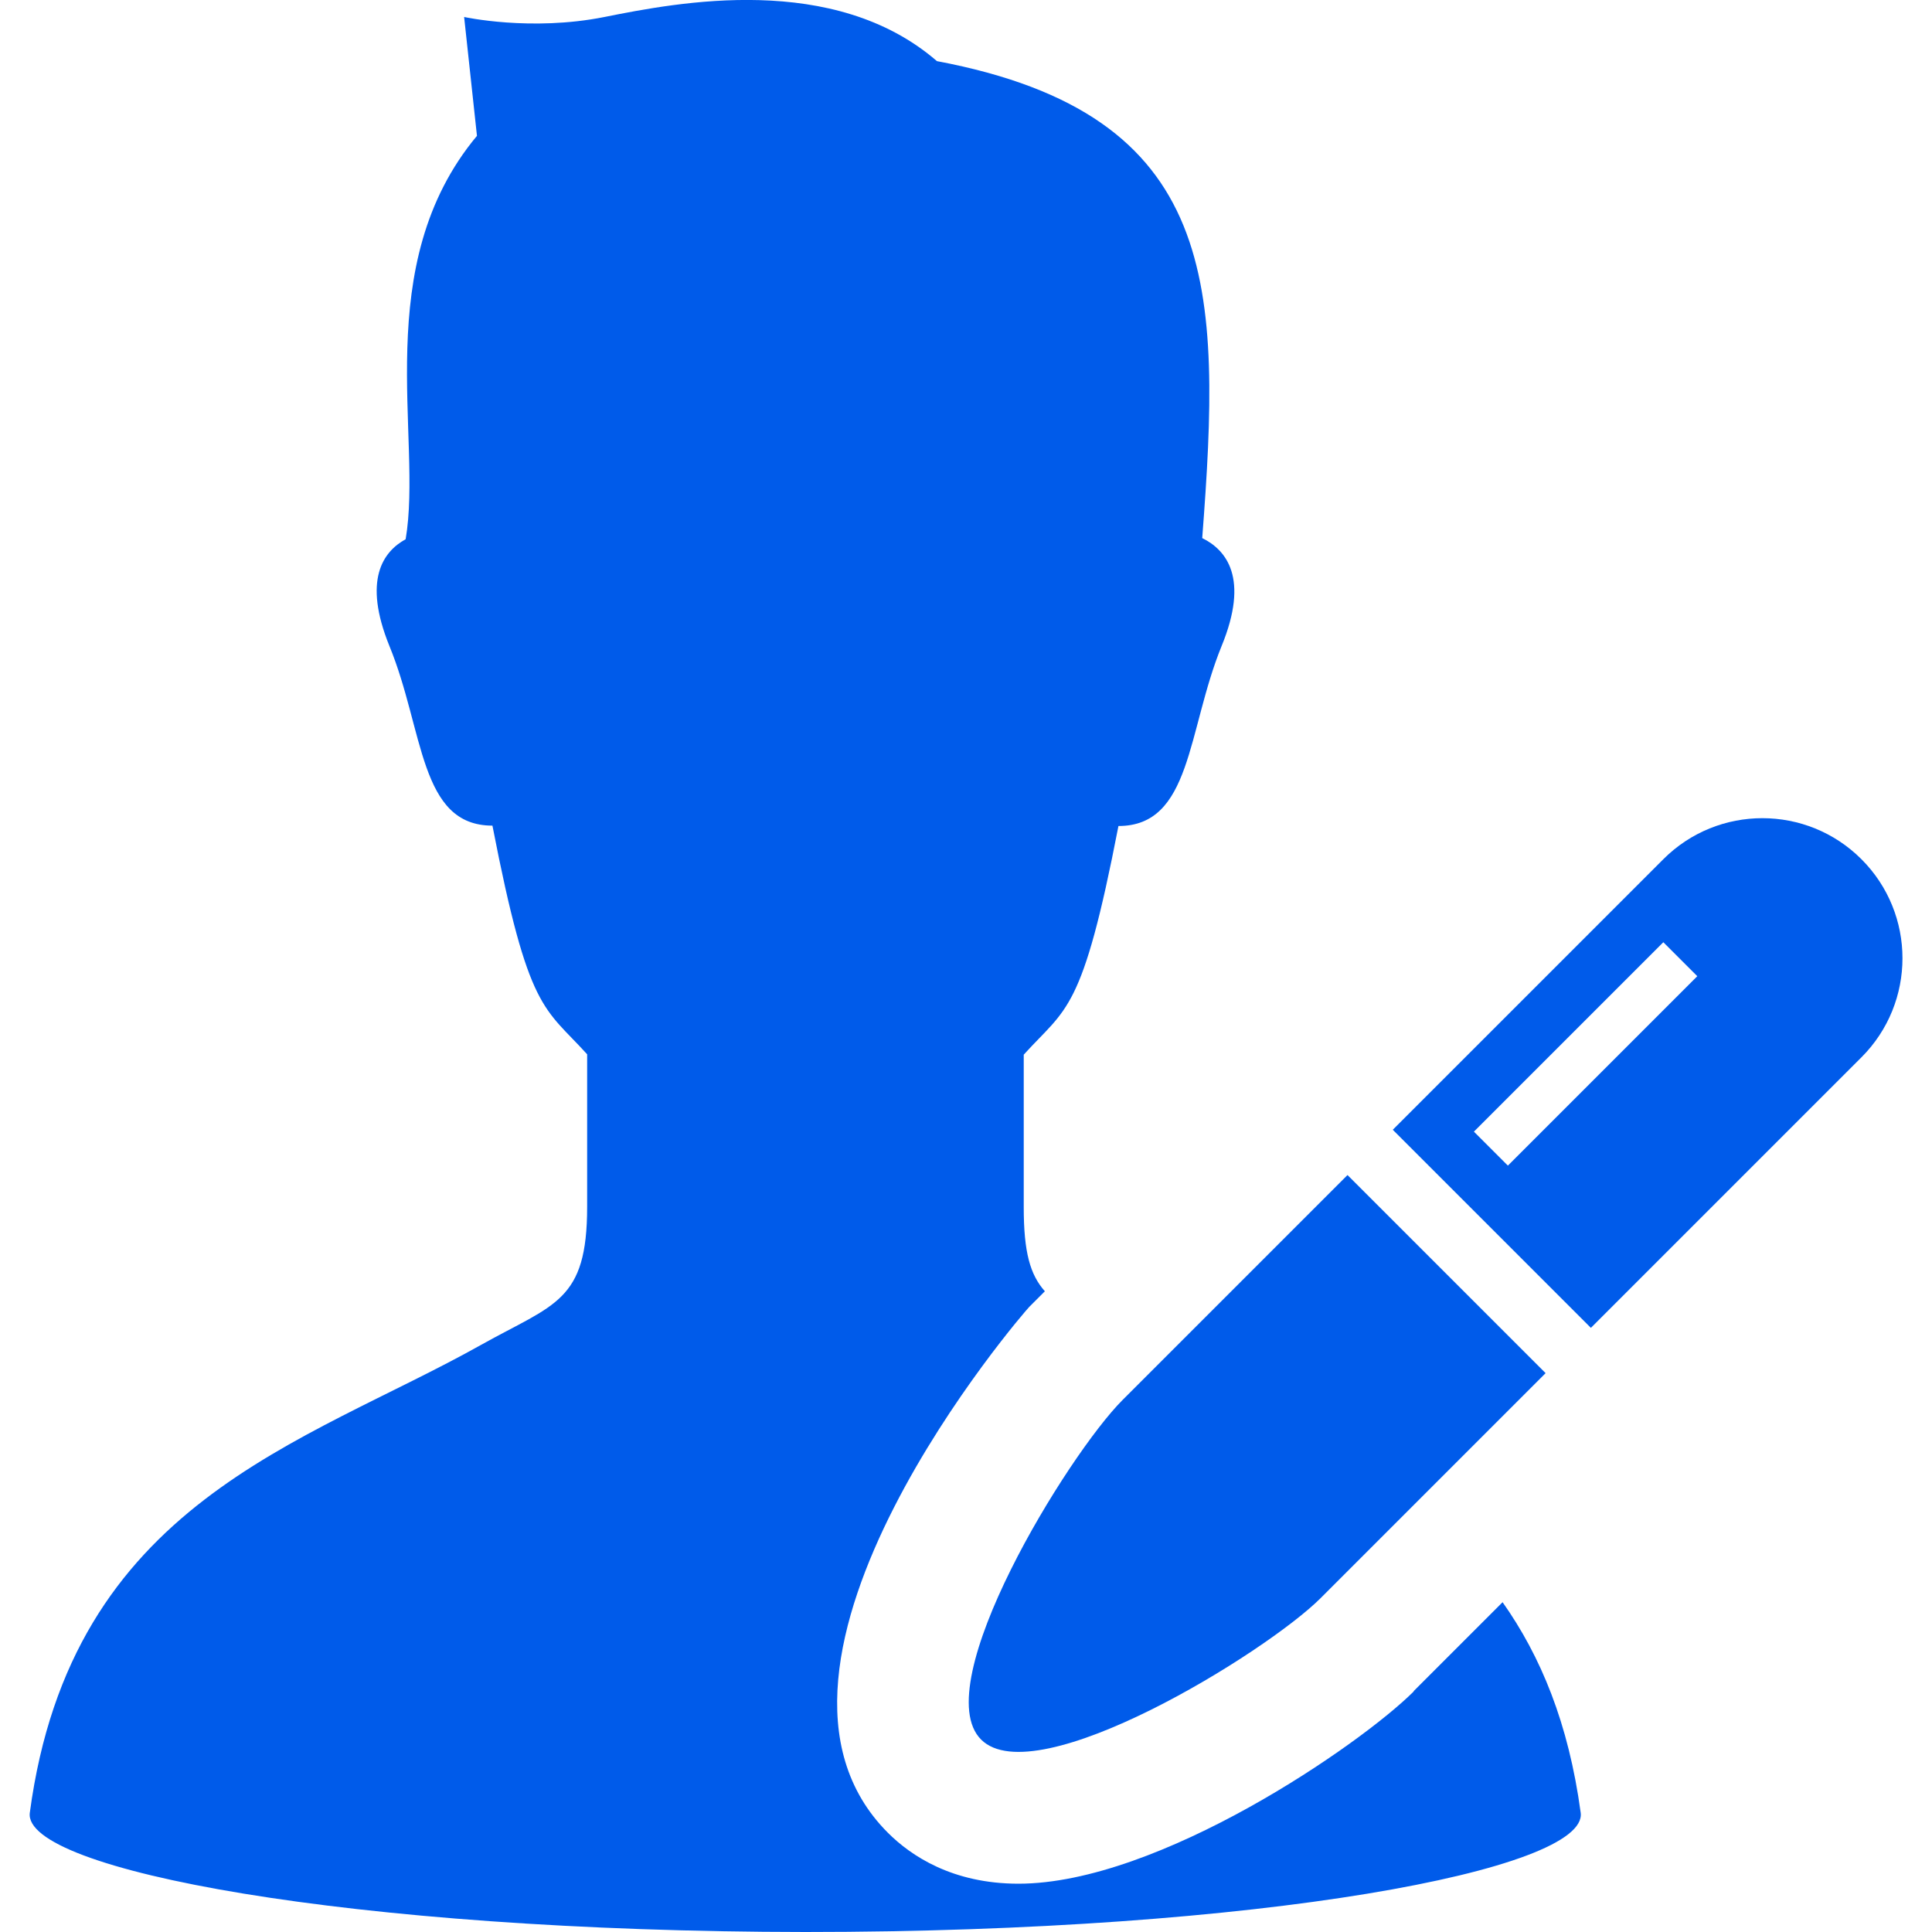
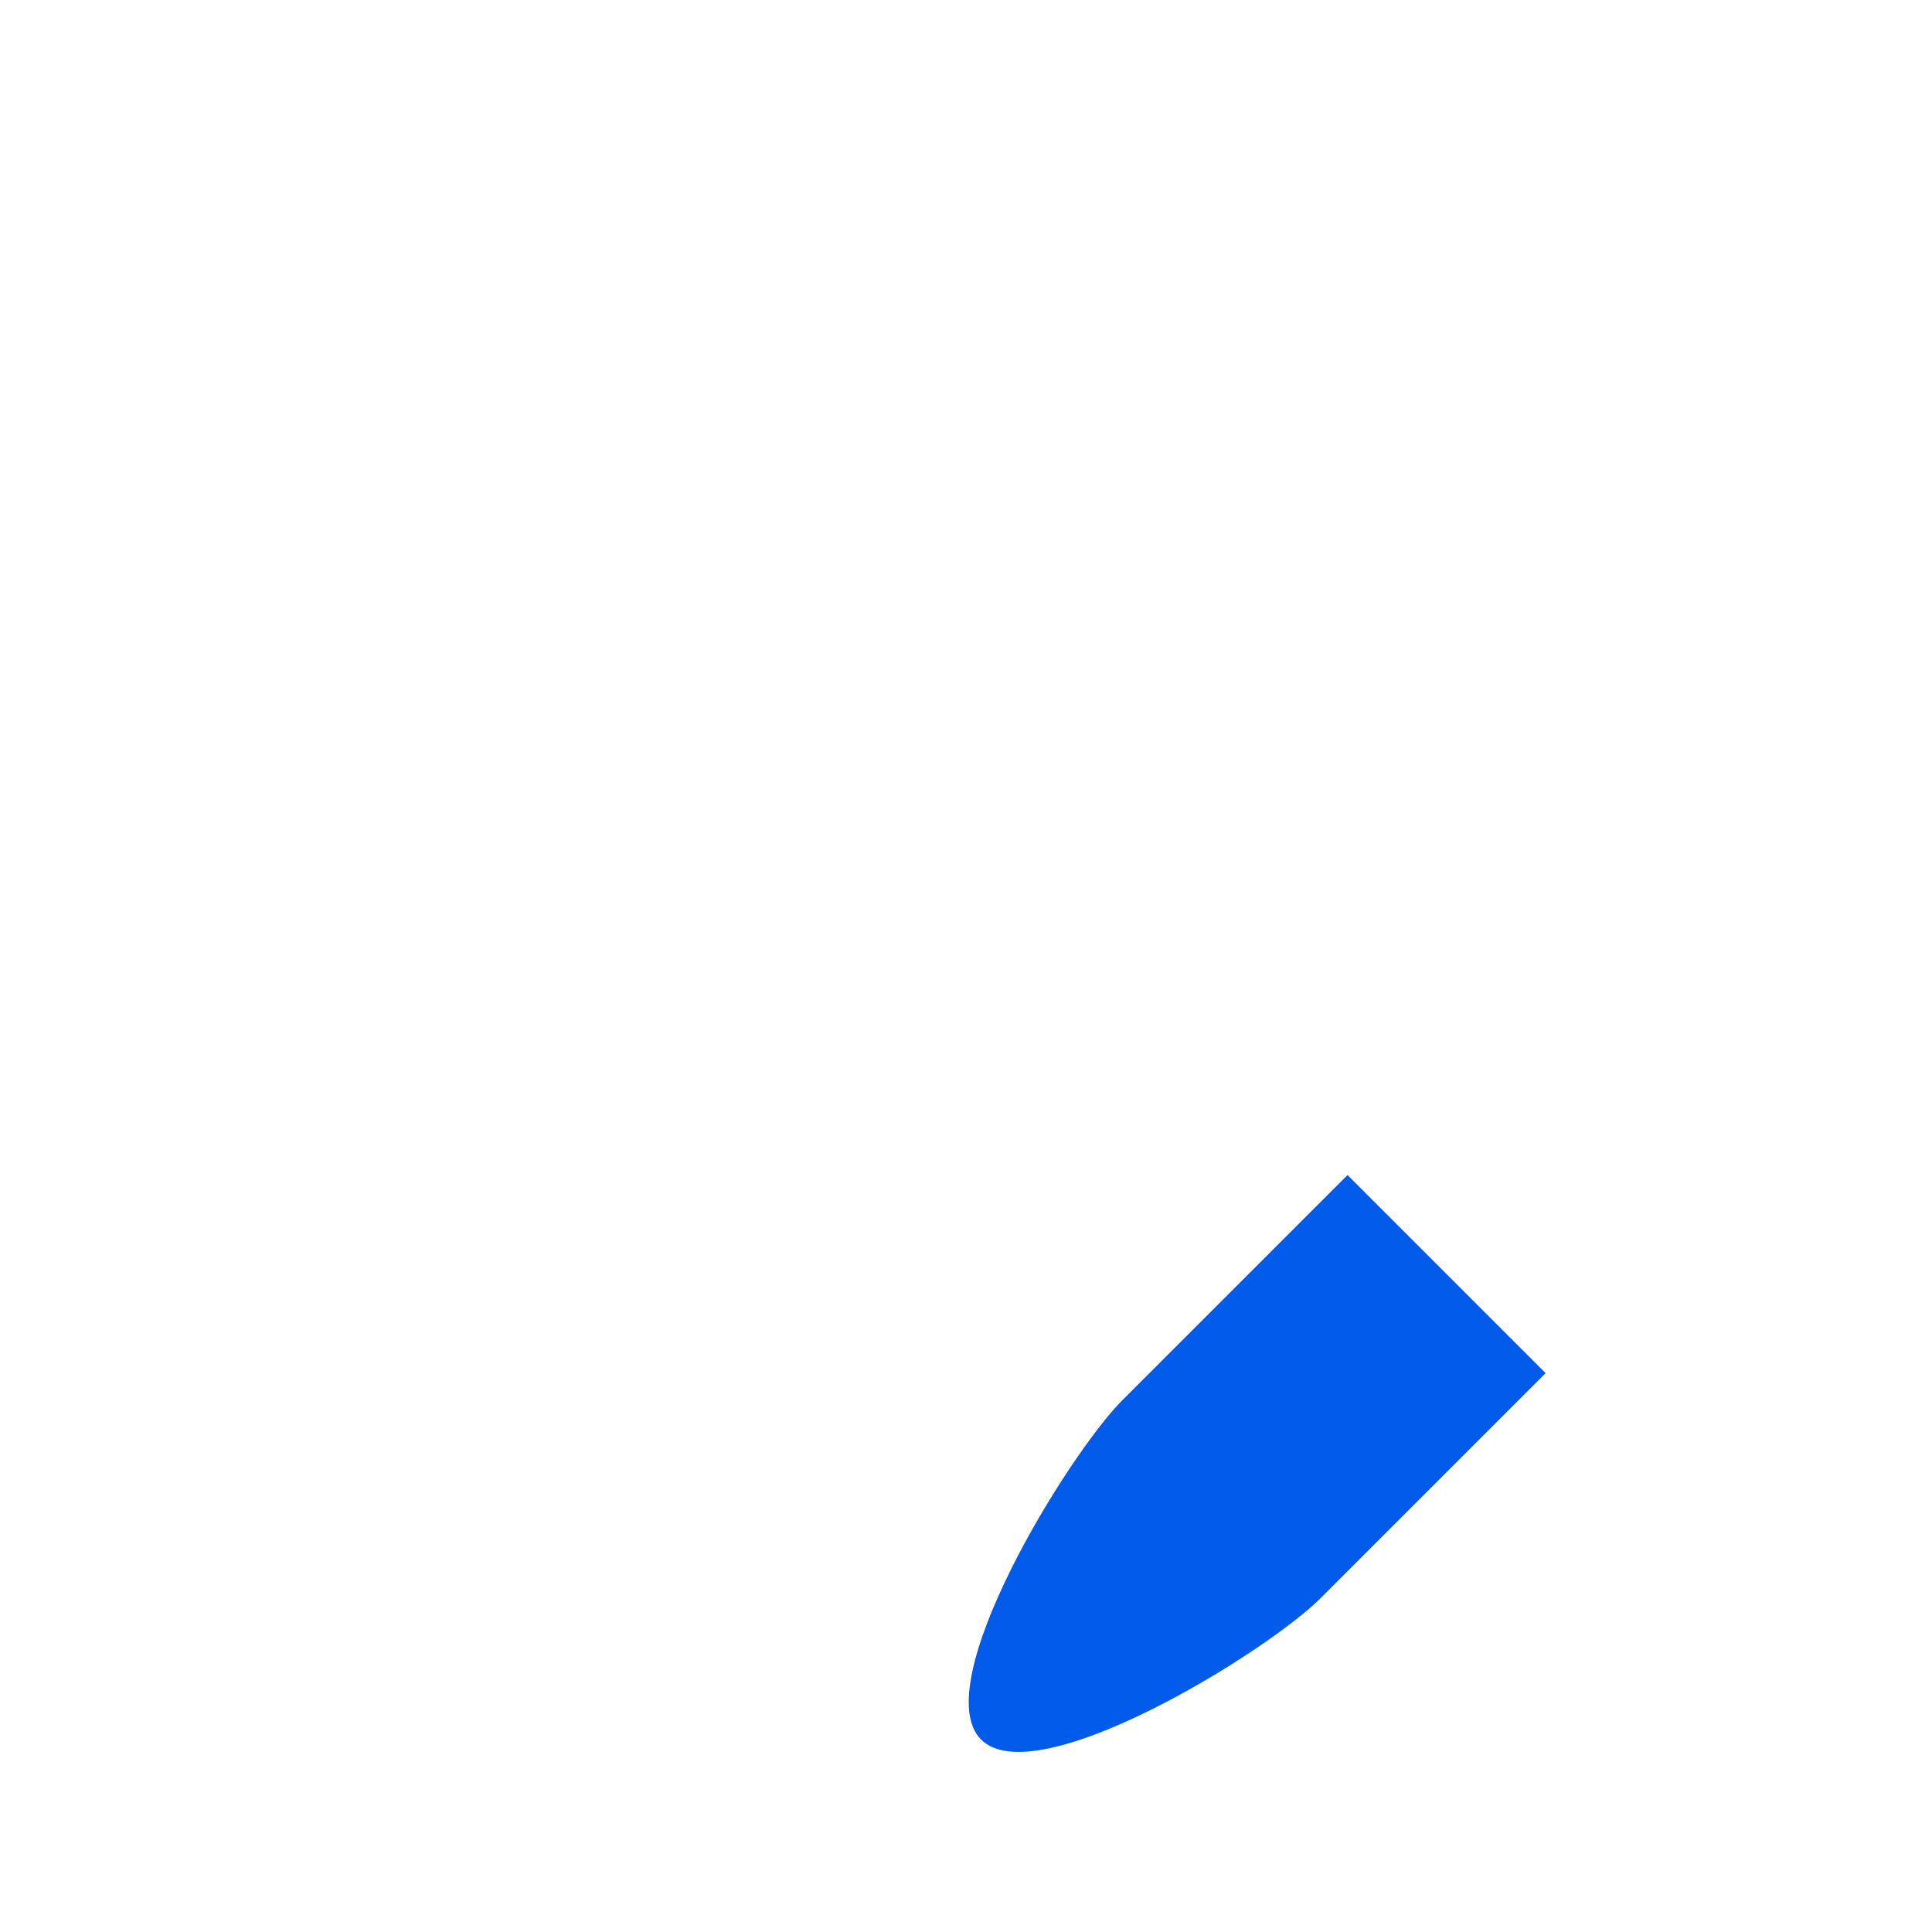
<svg xmlns="http://www.w3.org/2000/svg" id="_2" data-name="2" version="1.1" viewBox="0 0 512 512">
  <defs>
    <style>
      .cls-1 {
        fill: #005bea;
        stroke-width: 0px;
      }
    </style>
  </defs>
  <path class="cls-1" d="M260,461c14.5,14.5,75.5-23,90-37.5l59.6-59.6-52.5-52.5-59.6,59.6c-14.5,14.5-52,75.5-37.5,90Z" />
-   <path class="cls-1" d="M493.3,227.7c-14.5-14.5-38-14.5-52.5,0l-71.7,71.7,52.5,52.5,71.7-71.7c14.5-14.5,14.5-38,0-52.5ZM399.6,308.9l-9-9,50.2-50.2,9,9-50.2,50.2Z" />
-   <path class="cls-1" d="M374.7,448.2c-14.1,14.1-67.6,51-104.8,51h0c-17.5,0-28.5-7.4-34.6-13.5-44.8-44.8,36.6-138.6,37.5-139.4l4.1-4.1c-3.9-4.4-5.6-10.3-5.6-22.3v-40.4c11.4-12.6,15.5-11,25.1-60.6,19.4,0,18.2-25.2,27.3-47.6,7.5-18.2,1.2-25.6-5.1-28.7,5.1-66.5,5.1-112.2-70.3-126.4C221-7.4,179.7.6,160.2,4.5c-19.5,3.9-37.2,0-37.2,0l3.4,31.5c-28.6,34.3-14.3,80.1-18.9,106.9-6,3.3-11.4,10.8-4.3,28.3,9.2,22.4,7.9,47.6,27.3,47.6,9.6,49.5,13.7,48,25.1,60.6v40.4c0,25.2-8.6,25.7-28.1,36.6-47.1,26.4-108.6,41.7-119.6,124-2,15.1,84.5,31.5,205.5,31.6,121,0,207.5-16.5,205.5-31.6-3.2-23.7-10.6-41.5-20.7-55.8l-23.6,23.6Z" />
</svg>